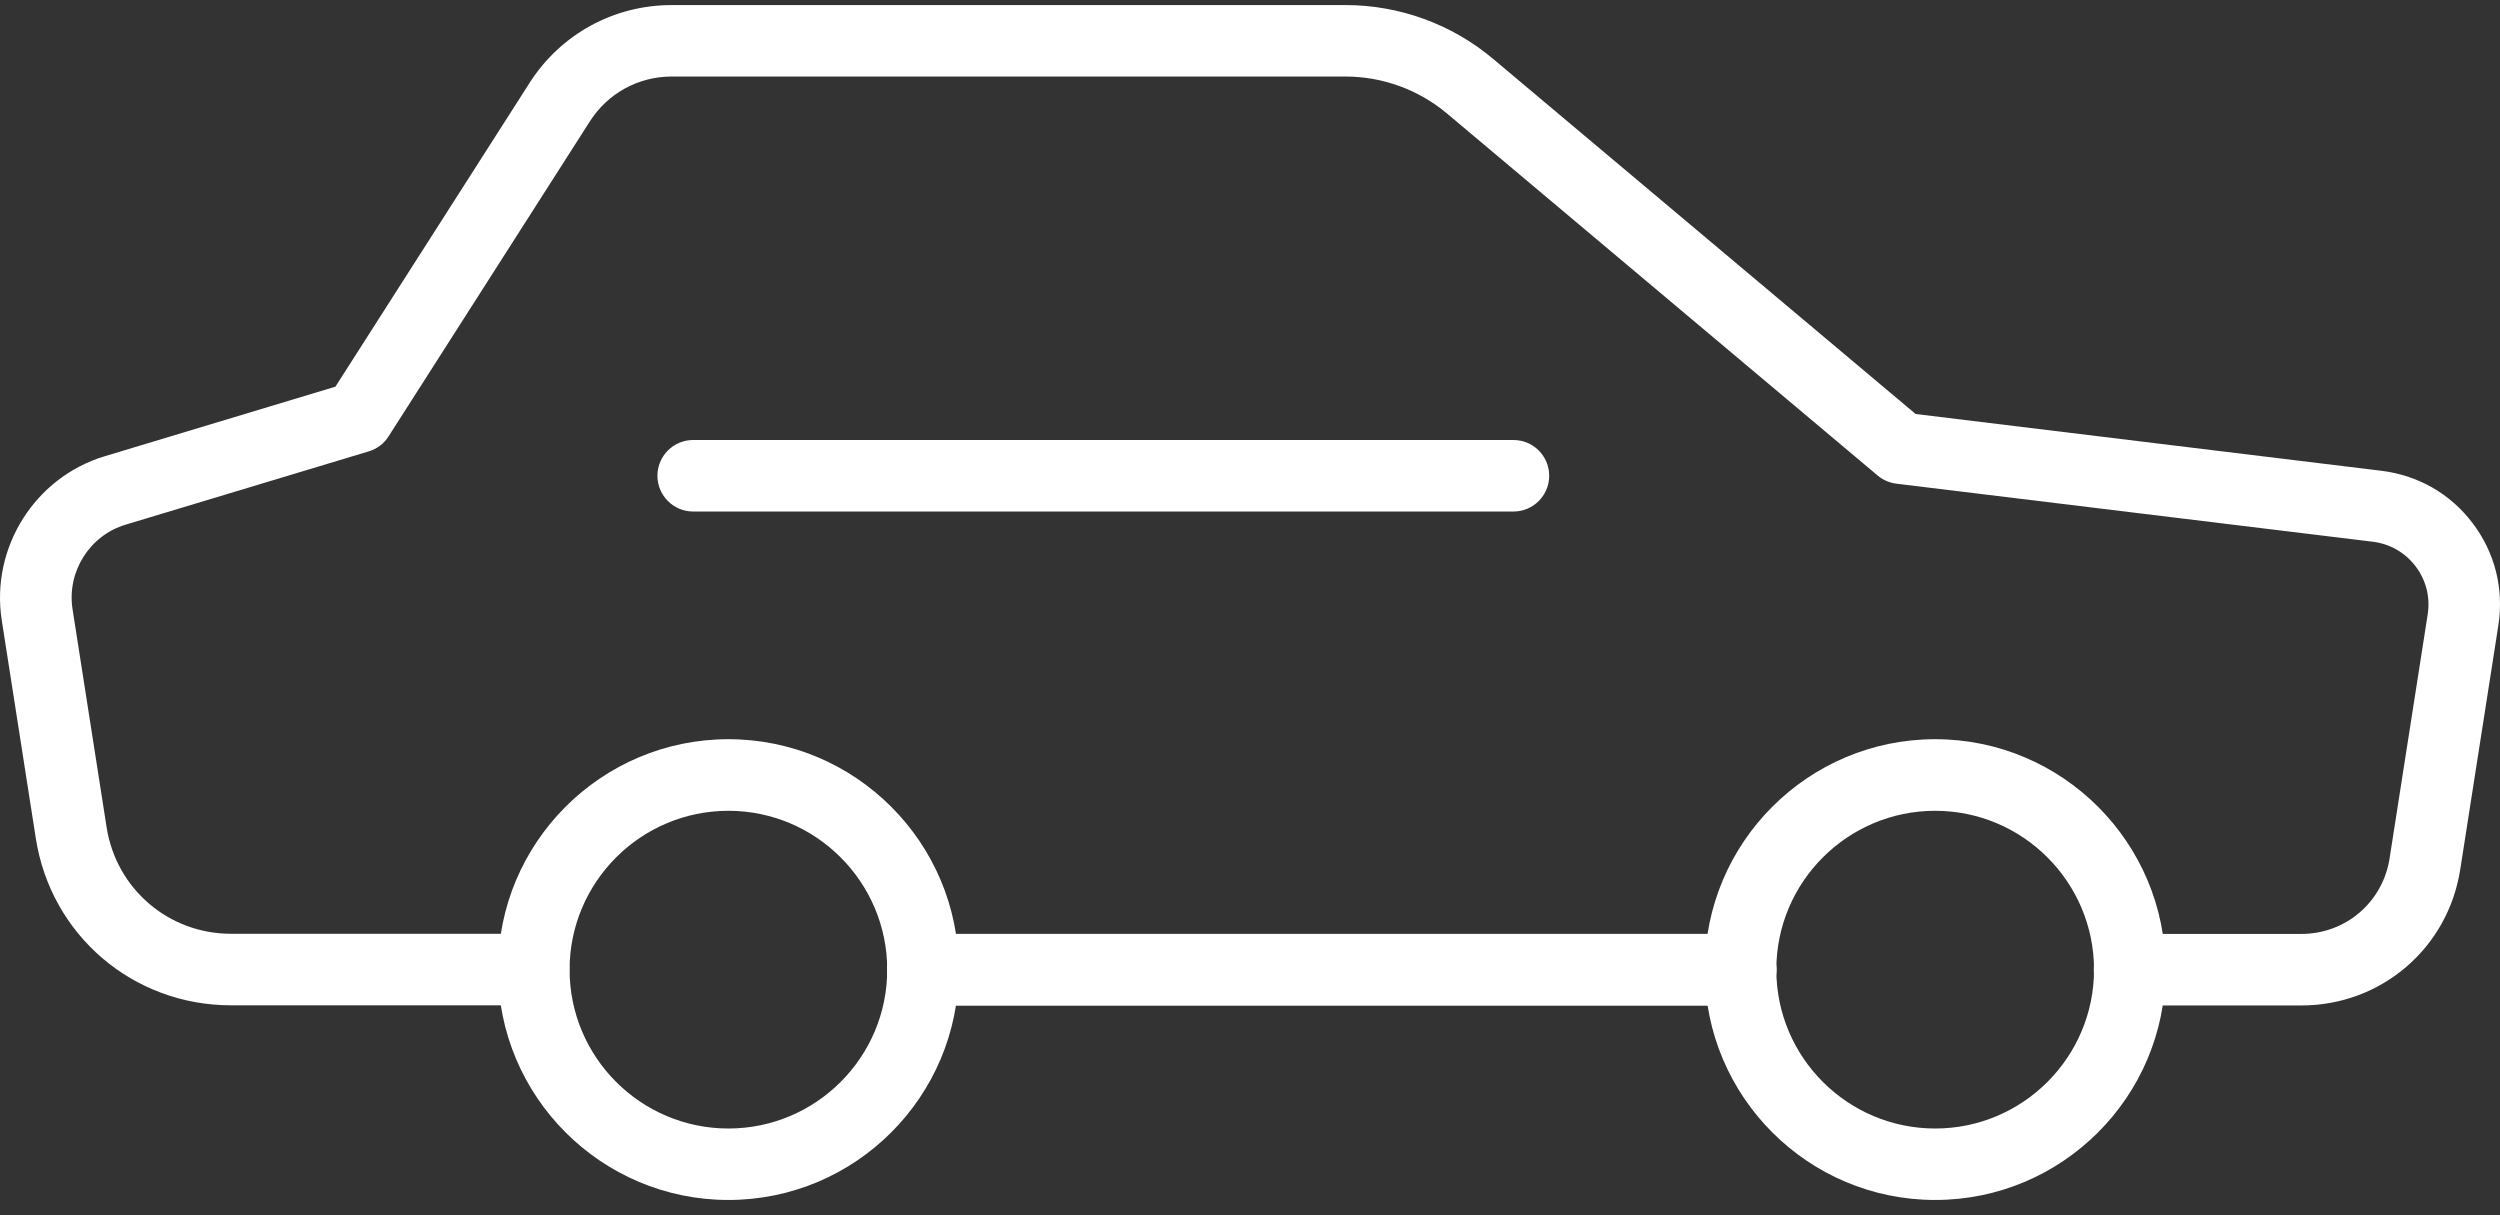
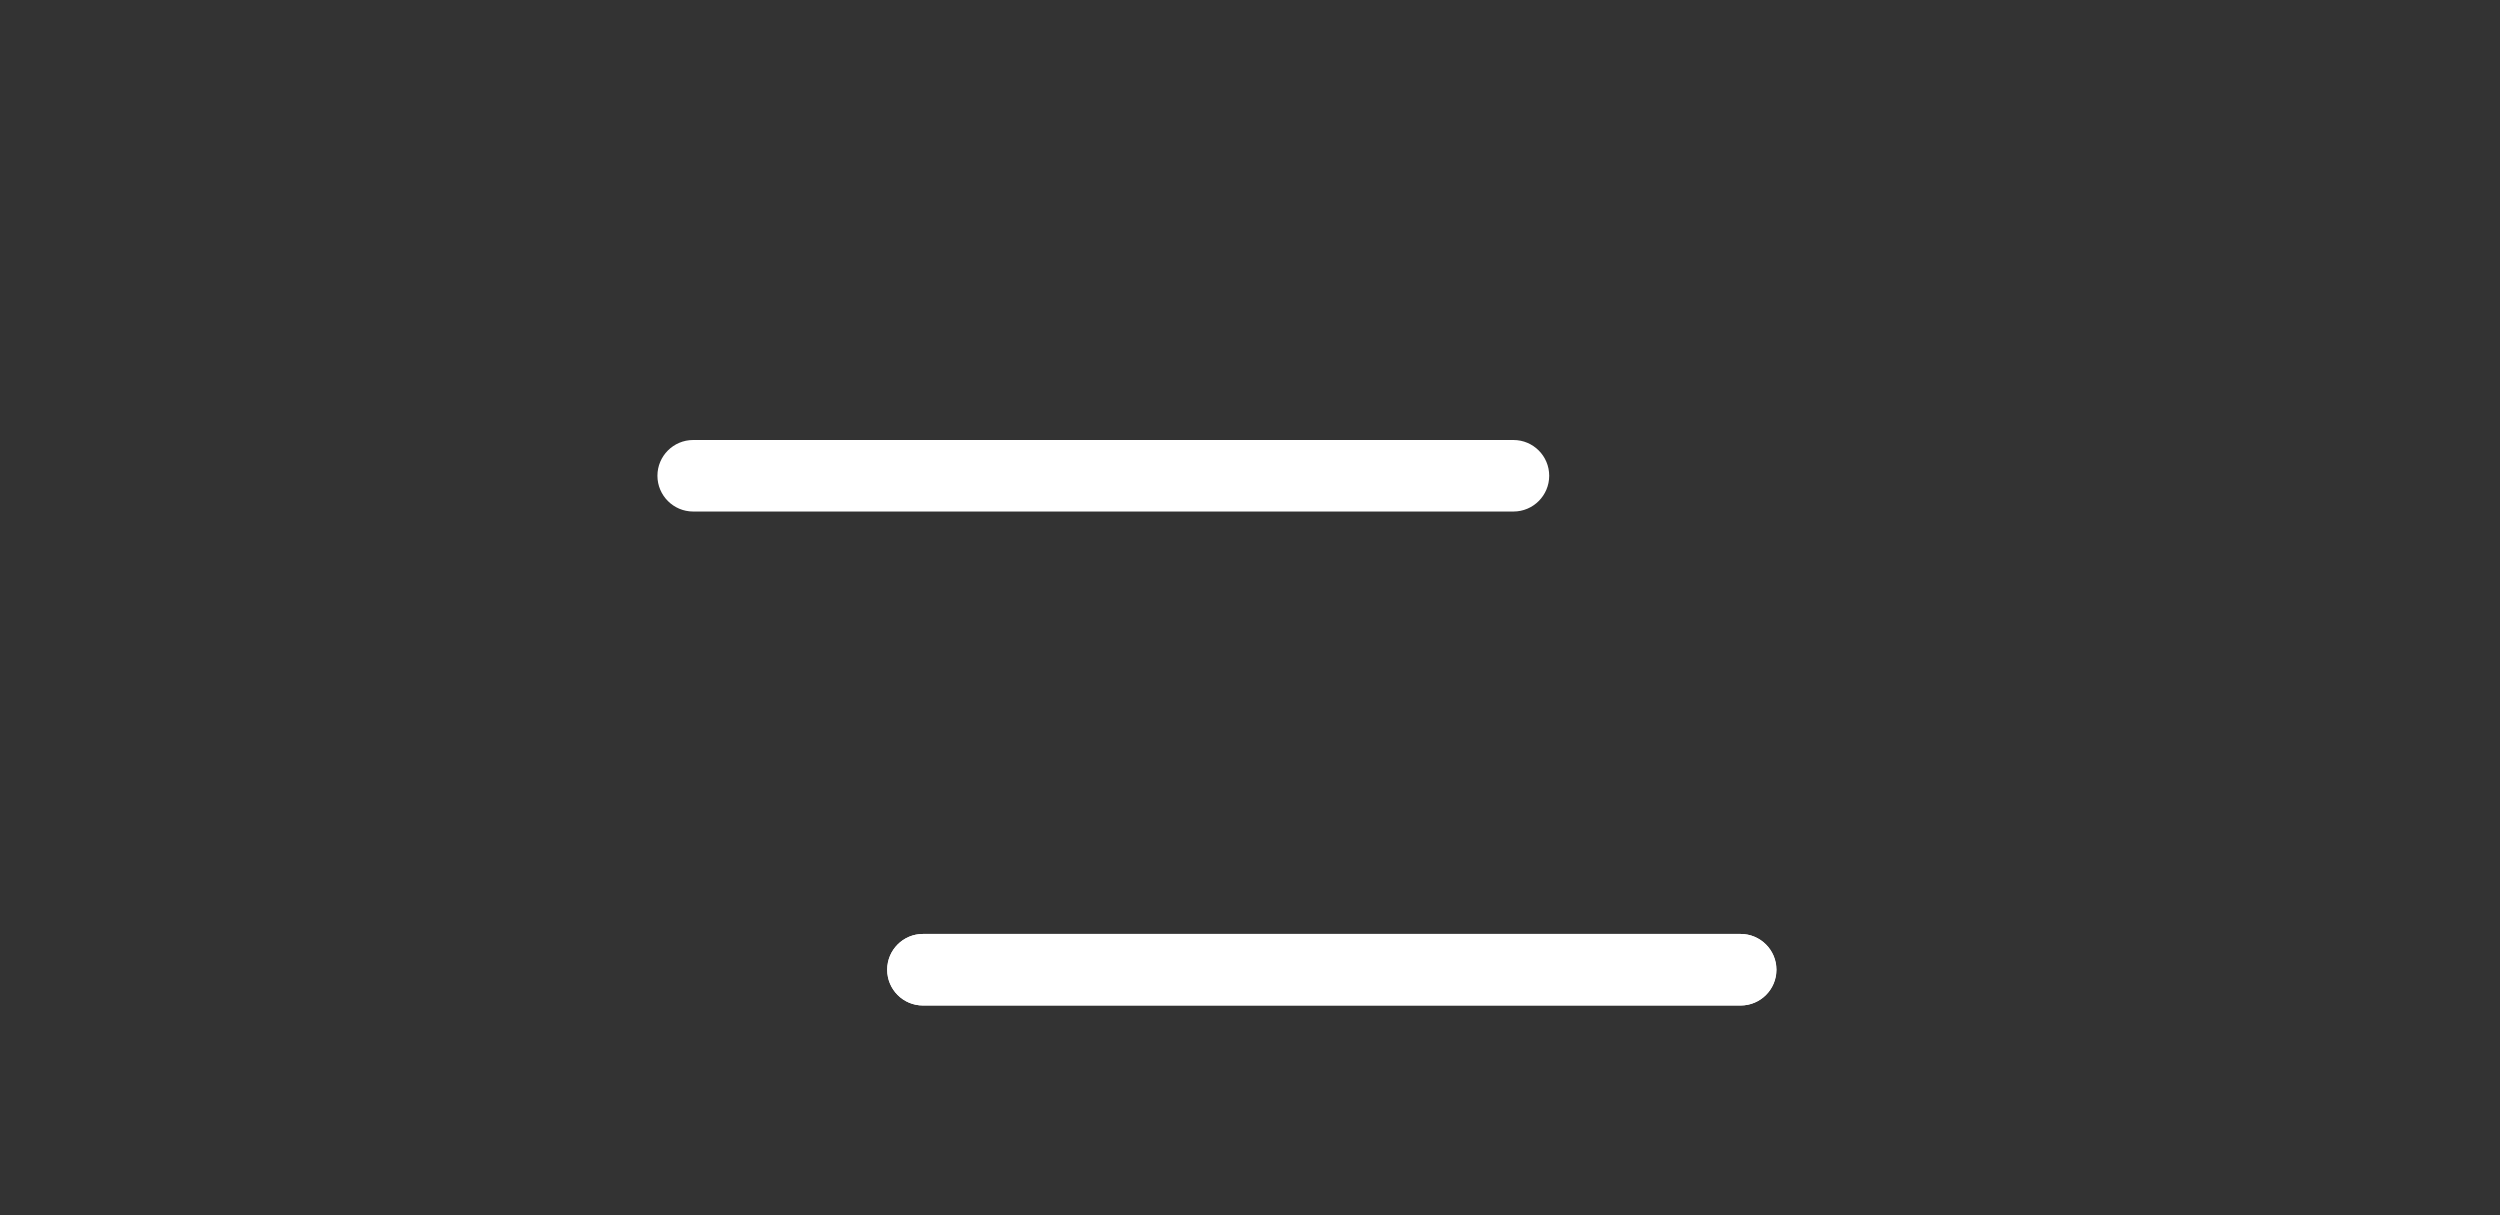
<svg xmlns="http://www.w3.org/2000/svg" width="72" height="35" viewBox="0 0 72 35" fill="none">
  <rect x="0" y="0" width="72" height="35" fill="#333333" stroke="none" />
  <path d="M50.126 28.958H26.579C26.01 28.958 25.549 28.497 25.549 27.928C25.549 27.36 26.01 26.898 26.579 26.898H50.126C50.695 26.898 51.156 27.36 51.156 27.928C51.156 28.497 50.695 28.958 50.126 28.958Z" fill="white" />
-   <path d="M20.979 34.559C17.32 34.559 14.344 31.585 14.344 27.924C14.344 24.264 17.318 21.289 20.979 21.289C24.635 21.289 27.612 24.264 27.612 27.924C27.612 31.585 24.635 34.559 20.979 34.559ZM20.979 23.351C18.455 23.351 16.404 25.403 16.404 27.926C16.404 30.45 18.455 32.501 20.979 32.501C23.5 32.501 25.552 30.45 25.552 27.926C25.552 25.403 23.498 23.351 20.979 23.351Z" fill="white" />
-   <path d="M55.733 34.559C52.074 34.559 49.098 31.585 49.098 27.924C49.098 24.264 52.072 21.289 55.733 21.289C59.393 21.289 62.368 24.264 62.368 27.924C62.368 31.585 59.391 34.559 55.733 34.559ZM55.733 23.351C53.209 23.351 51.158 25.403 51.158 27.926C51.158 30.45 53.209 32.501 55.733 32.501C58.256 32.501 60.308 30.45 60.308 27.926C60.308 25.403 58.254 23.351 55.733 23.351Z" fill="white" />
  <path d="M50.134 28.958H26.583C26.014 28.958 25.553 28.497 25.553 27.928C25.553 27.36 26.014 26.898 26.583 26.898H50.134C50.703 26.898 51.164 27.36 51.164 27.928C51.164 28.497 50.703 28.958 50.134 28.958Z" fill="white" />
-   <path d="M66.28 28.957H61.33C60.761 28.957 60.3 28.496 60.3 27.927C60.3 27.358 60.761 26.897 61.33 26.897H66.28C67.555 26.897 68.624 25.983 68.82 24.722L69.918 17.691C69.994 17.199 69.872 16.709 69.57 16.311C69.269 15.915 68.834 15.664 68.338 15.602L54.616 13.93C54.419 13.905 54.231 13.825 54.079 13.697L41.676 3.271C40.858 2.583 39.818 2.204 38.746 2.204H19.344C18.386 2.204 17.506 2.686 16.989 3.494L11.19 12.568C11.06 12.776 10.857 12.928 10.622 12.999L3.618 15.11C2.578 15.423 1.923 16.468 2.089 17.543L3.07 23.824C3.348 25.601 4.856 26.893 6.656 26.893H15.368C15.936 26.893 16.398 27.354 16.398 27.923C16.398 28.491 15.936 28.953 15.368 28.953H6.652C3.83 28.953 1.463 26.93 1.031 24.141L0.05 17.86C-0.273 15.775 1.002 13.746 3.018 13.139L9.66 11.136L15.255 2.382C16.151 0.983 17.679 0.146 19.344 0.146H38.751C40.304 0.146 41.814 0.696 43.002 1.696L55.17 11.923L68.589 13.559C69.644 13.689 70.575 14.222 71.213 15.069C71.854 15.913 72.116 16.958 71.953 18.008L70.855 25.039C70.503 27.309 68.577 28.957 66.28 28.957Z" fill="white" />
  <path d="M43.587 14.732H19.964C19.395 14.732 18.934 14.27 18.934 13.702C18.934 13.133 19.395 12.672 19.964 12.672H43.587C44.156 12.672 44.617 13.133 44.617 13.702C44.617 14.27 44.156 14.732 43.587 14.732Z" fill="white" />
</svg>